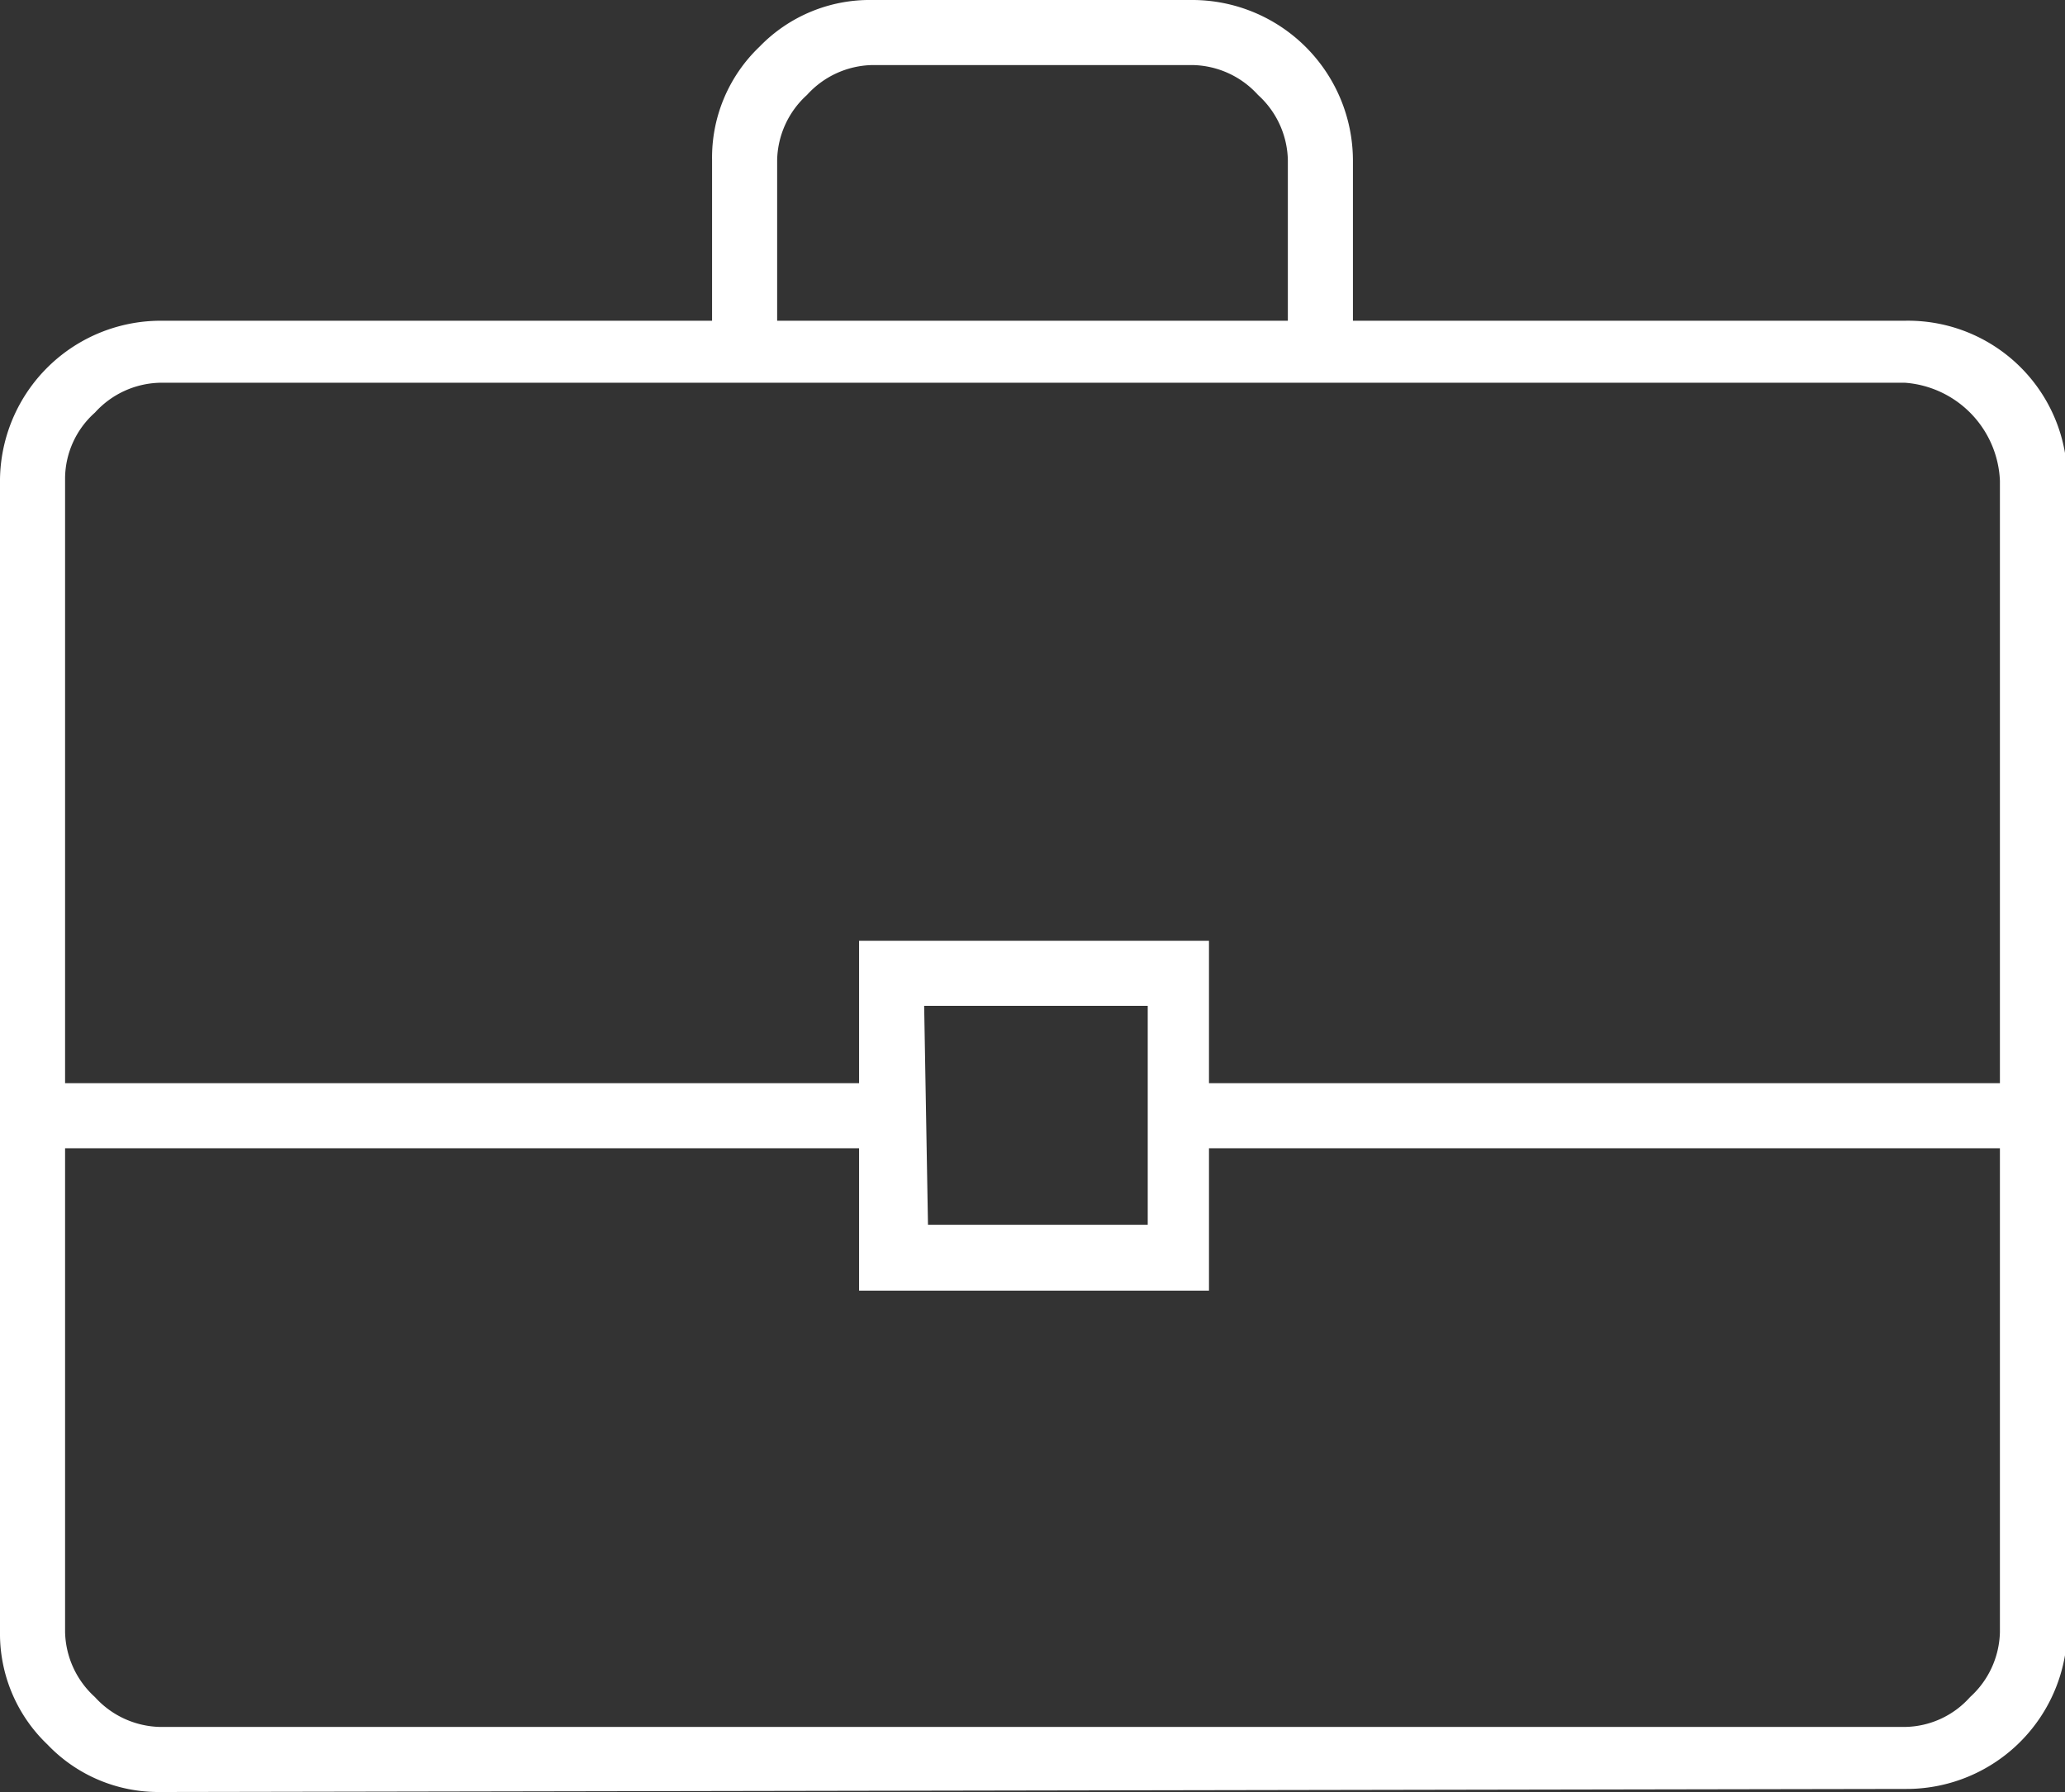
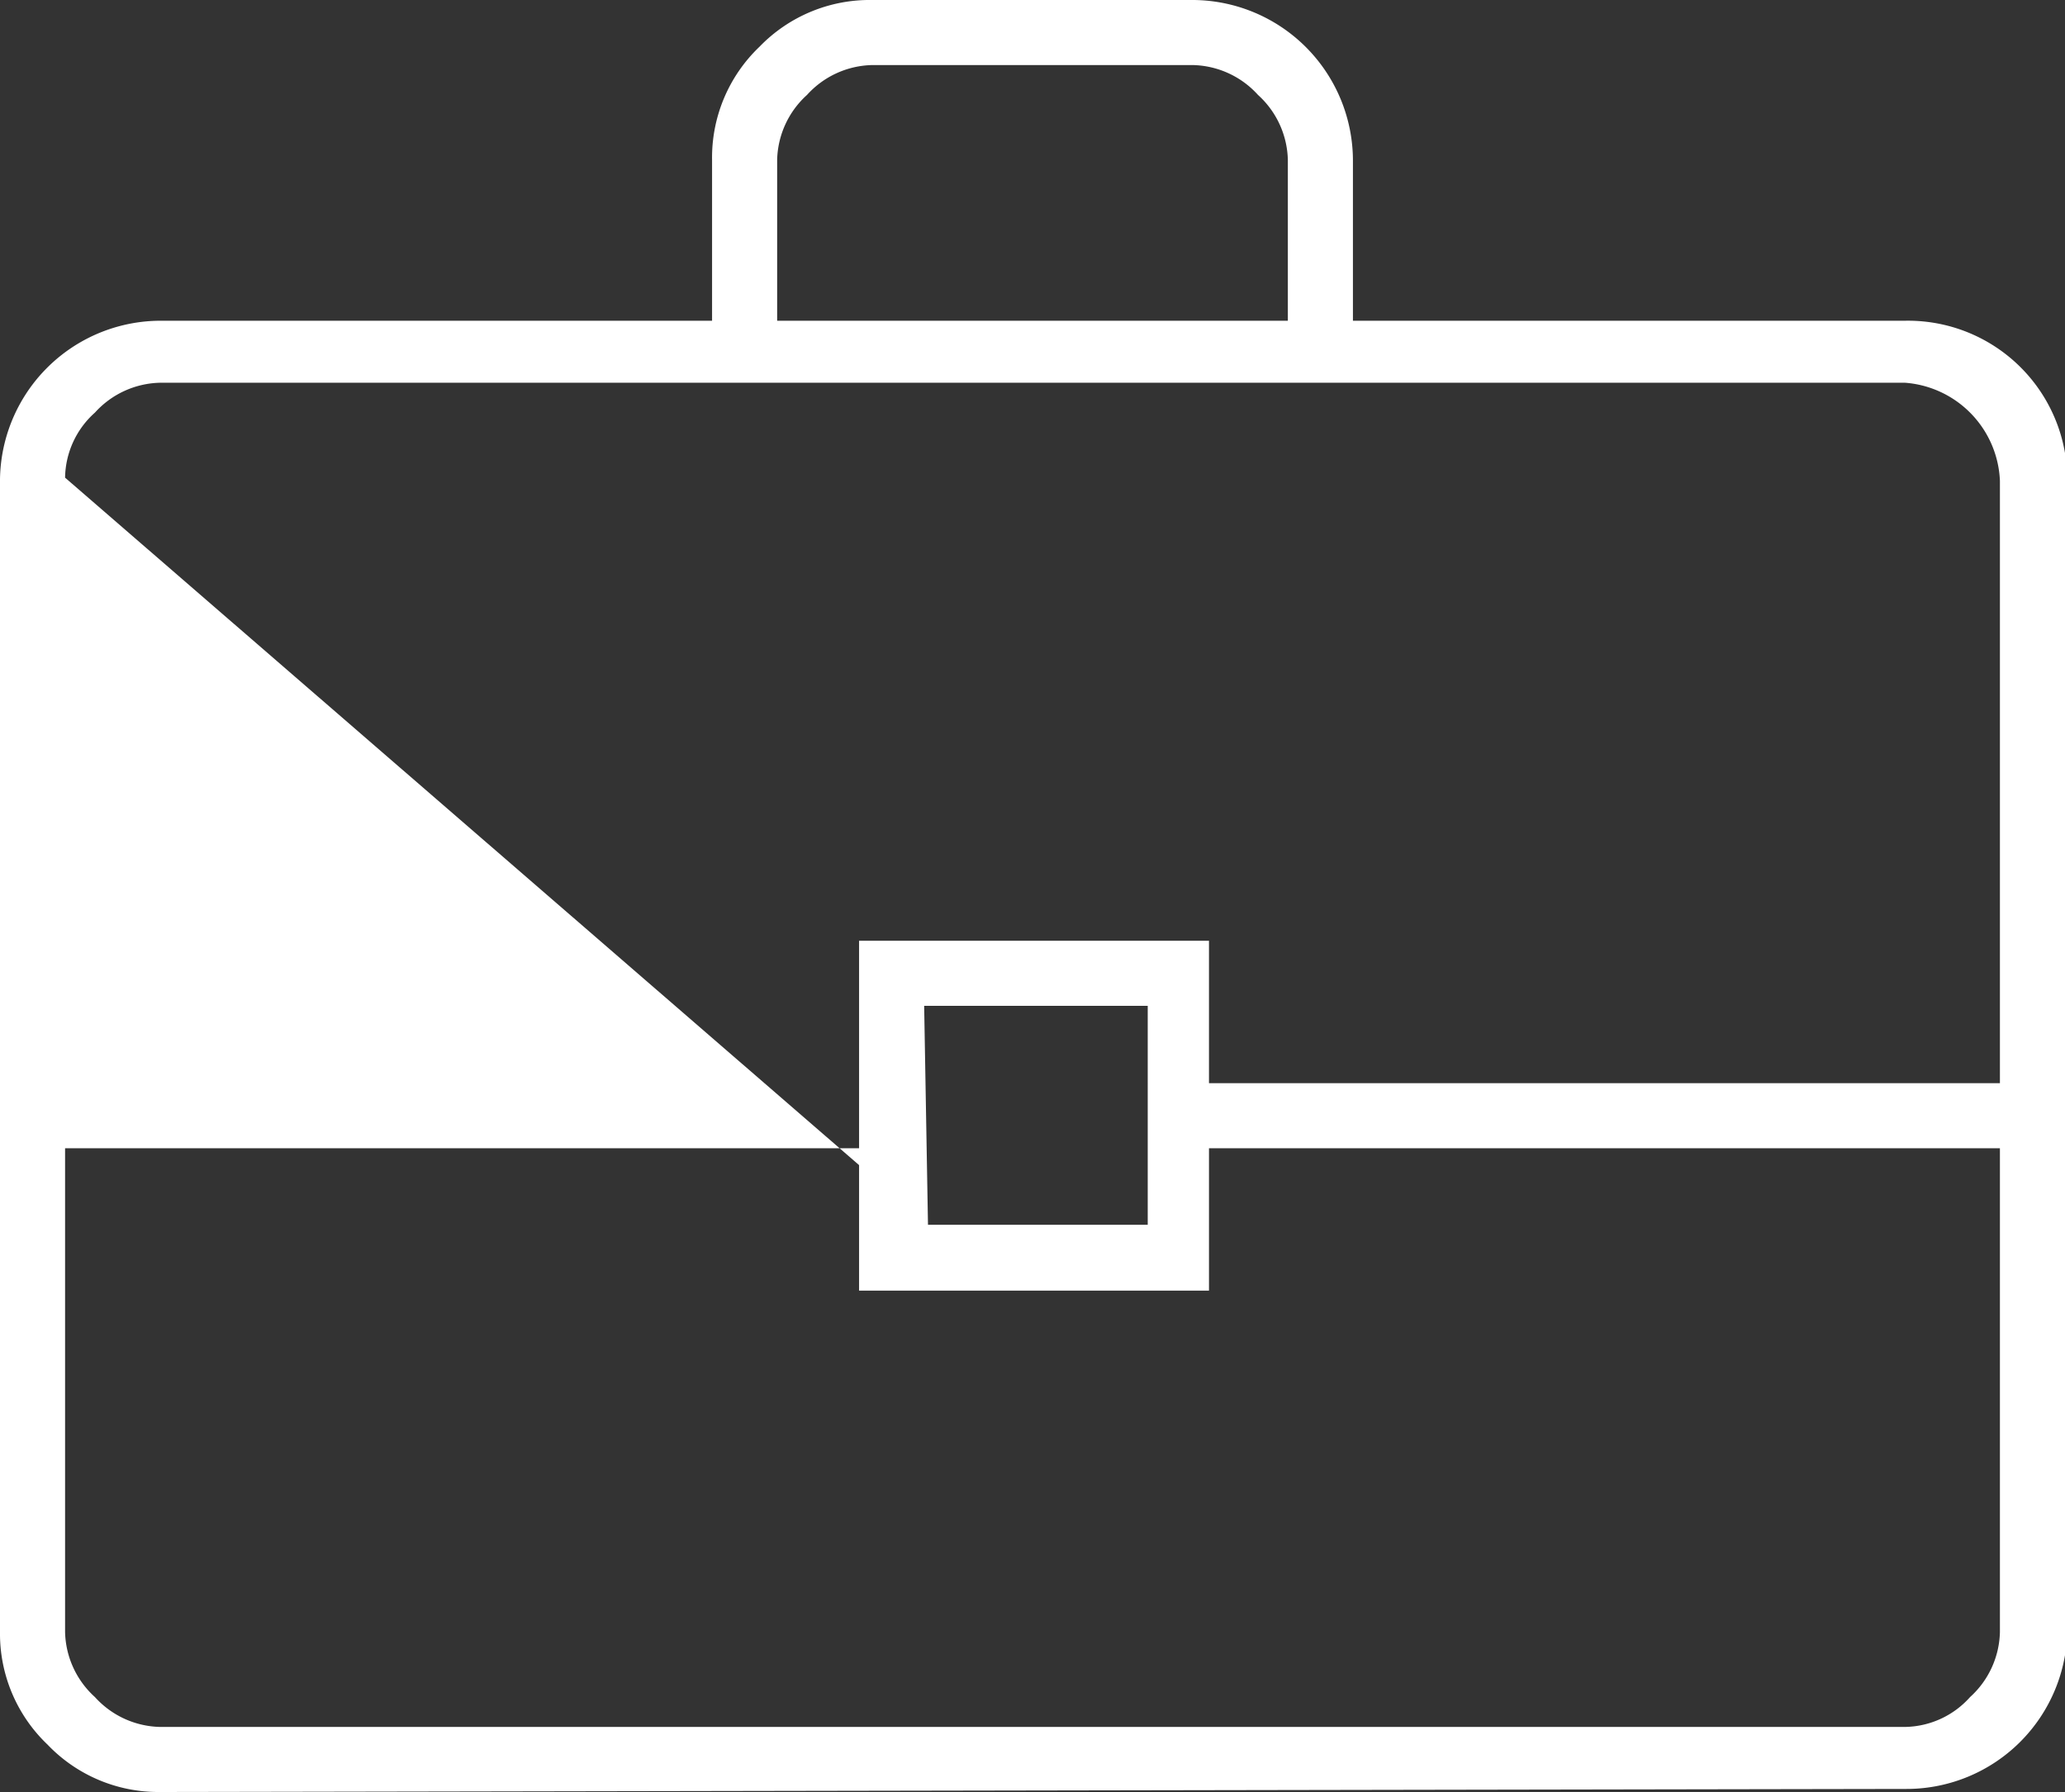
<svg xmlns="http://www.w3.org/2000/svg" id="Layer_1" data-name="Layer 1" viewBox="0 0 26.97 23.41">
  <rect x="0" y="0" width="26.97" height="23.41" fill="#333333" stroke="none" />
  <defs>
    <style>.cls-1{fill:#fff;}</style>
  </defs>
-   <path class="cls-1" d="M5.08,27.41a2,2,0,0,1-1.46-.62A2,2,0,0,1,3,25.32v-15A2.1,2.1,0,0,1,5.09,8.19H12.3V6.09a2,2,0,0,1,.62-1.48A2,2,0,0,1,14.39,4h4.2a2.1,2.1,0,0,1,2.08,2.09v2.1h7.21A2.08,2.08,0,0,1,30,10.28v15a2.1,2.1,0,0,1-2.08,2.09ZM13.15,8.19h6.67V6.09a1.18,1.18,0,0,0-.39-.85,1.18,1.18,0,0,0-.85-.39H14.39a1.18,1.18,0,0,0-.85.39,1.18,1.18,0,0,0-.39.85ZM29.12,19H18.79v1.86H14.22V19H3.85v6.32a1.18,1.18,0,0,0,.39.85,1.18,1.18,0,0,0,.85.39H27.88a1.16,1.16,0,0,0,.85-.39,1.18,1.18,0,0,0,.39-.85Zm-14,1h2.87V17.14H15.07ZM3.85,18.15H14.22V16.29h4.57v1.86H29.12V10.28A1.34,1.34,0,0,0,27.88,9H5.09a1.18,1.18,0,0,0-.85.39,1.16,1.16,0,0,0-.39.85Z" transform="translate(-3 -4)" />
+   <path class="cls-1" d="M5.08,27.41a2,2,0,0,1-1.46-.62A2,2,0,0,1,3,25.32v-15A2.1,2.1,0,0,1,5.09,8.19H12.3V6.09a2,2,0,0,1,.62-1.48A2,2,0,0,1,14.39,4h4.2a2.1,2.1,0,0,1,2.08,2.09v2.1h7.21A2.08,2.08,0,0,1,30,10.28v15a2.1,2.1,0,0,1-2.08,2.09ZM13.15,8.19h6.67V6.09a1.18,1.18,0,0,0-.39-.85,1.18,1.18,0,0,0-.85-.39H14.39a1.18,1.18,0,0,0-.85.39,1.18,1.18,0,0,0-.39.85ZM29.12,19H18.79v1.86H14.22V19H3.85v6.32a1.18,1.18,0,0,0,.39.85,1.18,1.18,0,0,0,.85.39H27.88a1.16,1.16,0,0,0,.85-.39,1.18,1.18,0,0,0,.39-.85Zm-14,1h2.87V17.14H15.07ZH14.22V16.29h4.57v1.86H29.12V10.28A1.34,1.34,0,0,0,27.88,9H5.09a1.18,1.18,0,0,0-.85.39,1.16,1.16,0,0,0-.39.85Z" transform="translate(-3 -4)" />
</svg>